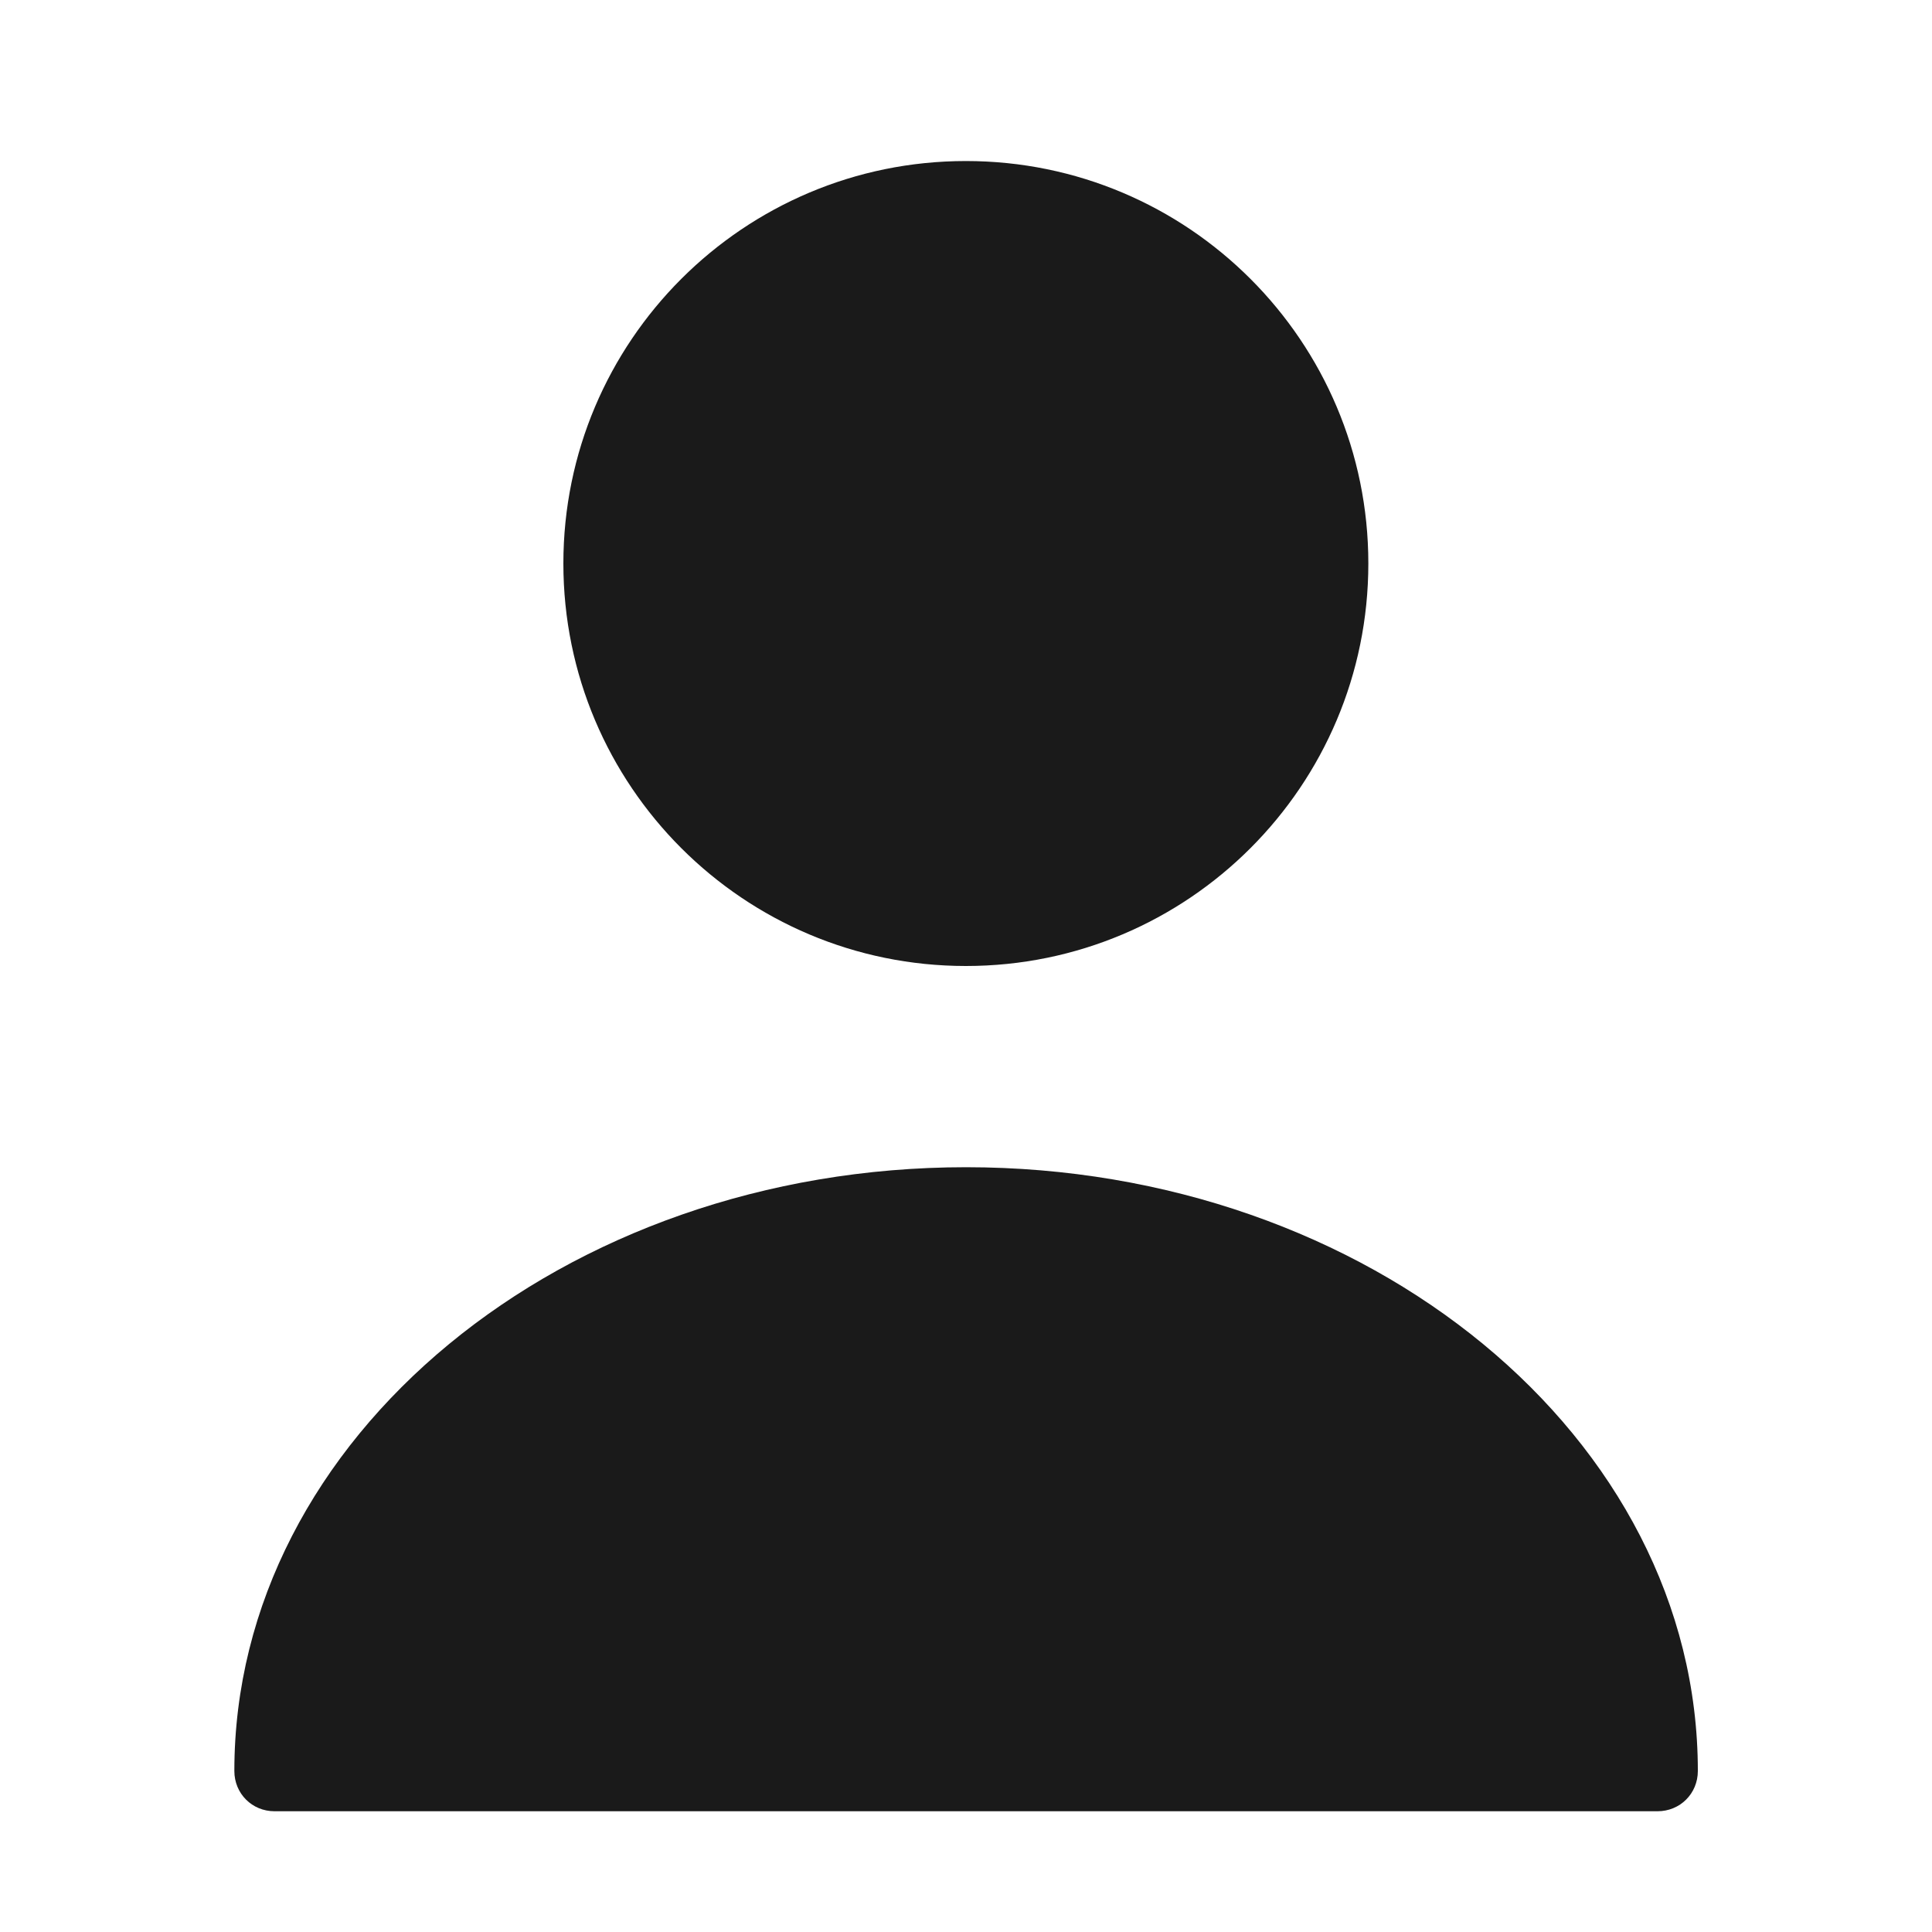
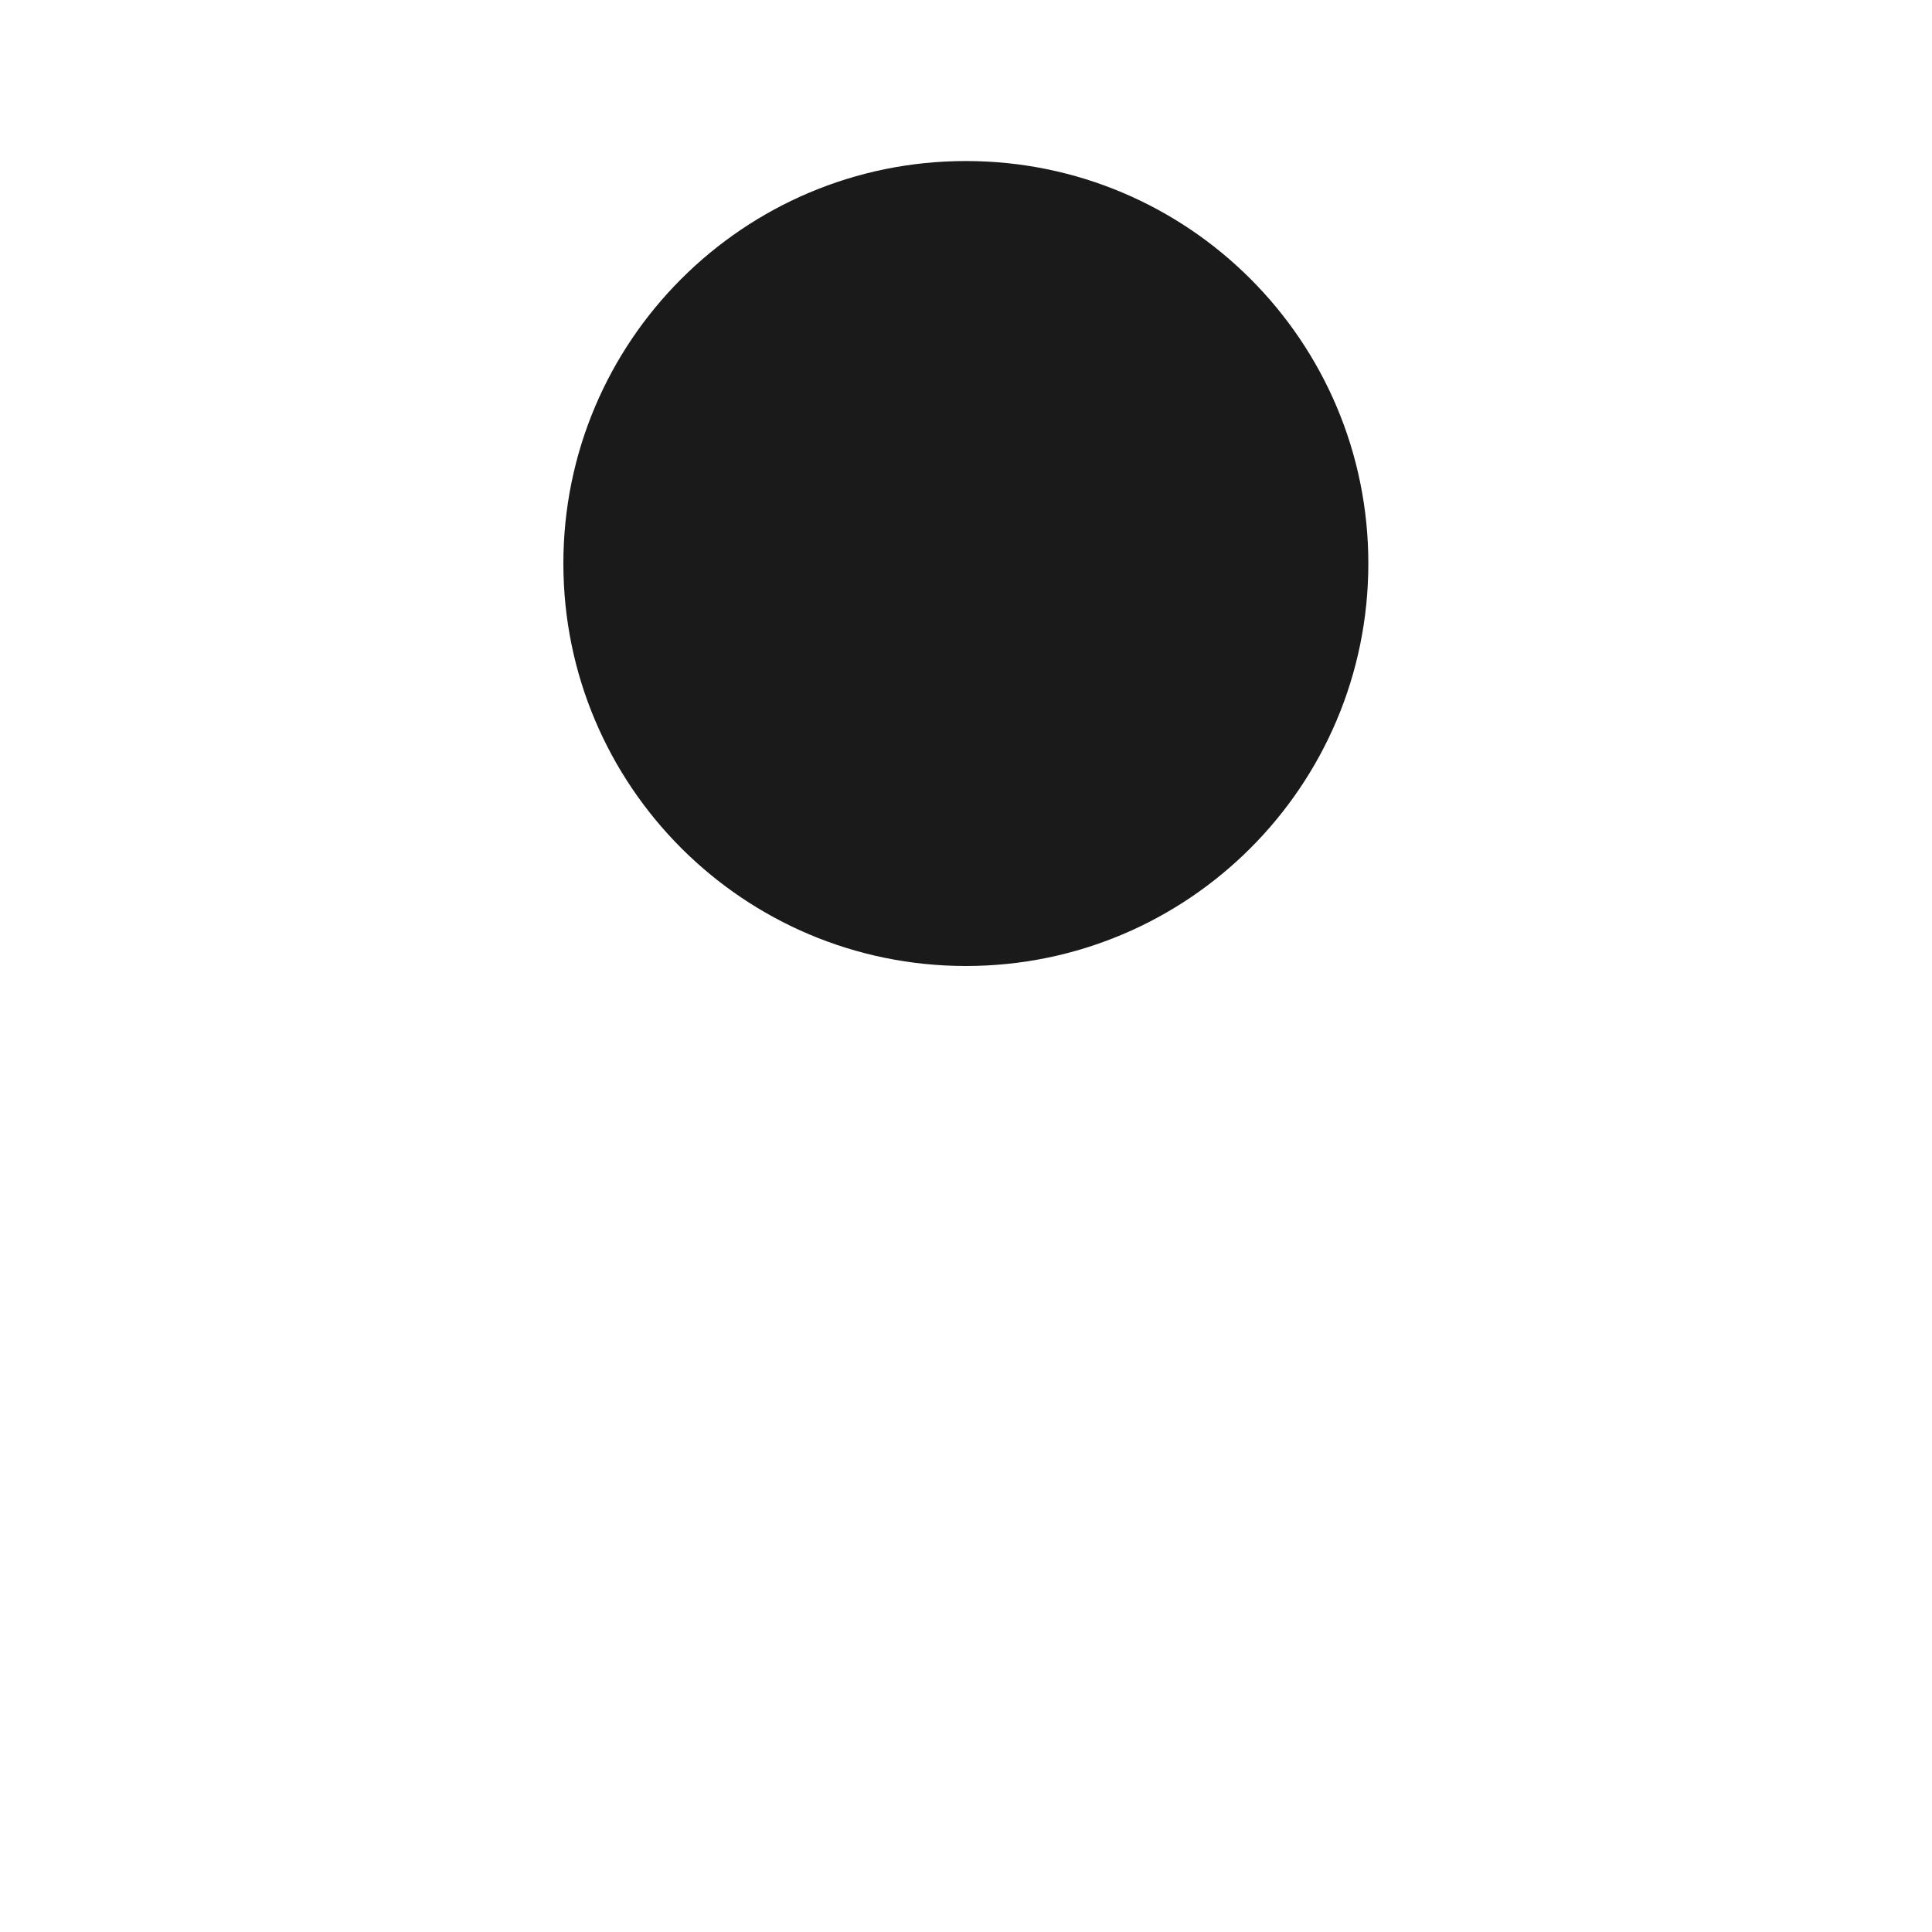
<svg xmlns="http://www.w3.org/2000/svg" width="20" height="20" viewBox="0 0 20 20" fill="none">
  <path d="M9.999 10C12.3 10 14.165 8.135 14.165 5.833C14.165 3.532 12.3 1.667 9.999 1.667C7.698 1.667 5.832 3.532 5.832 5.833C5.832 8.135 7.698 10 9.999 10Z" fill="#1A1A1A" />
-   <path d="M10.001 12.083C5.826 12.083 2.426 14.883 2.426 18.333C2.426 18.567 2.609 18.75 2.842 18.75H17.159C17.392 18.75 17.576 18.567 17.576 18.333C17.576 14.883 14.176 12.083 10.001 12.083Z" fill="#1A1A1A" />
</svg>